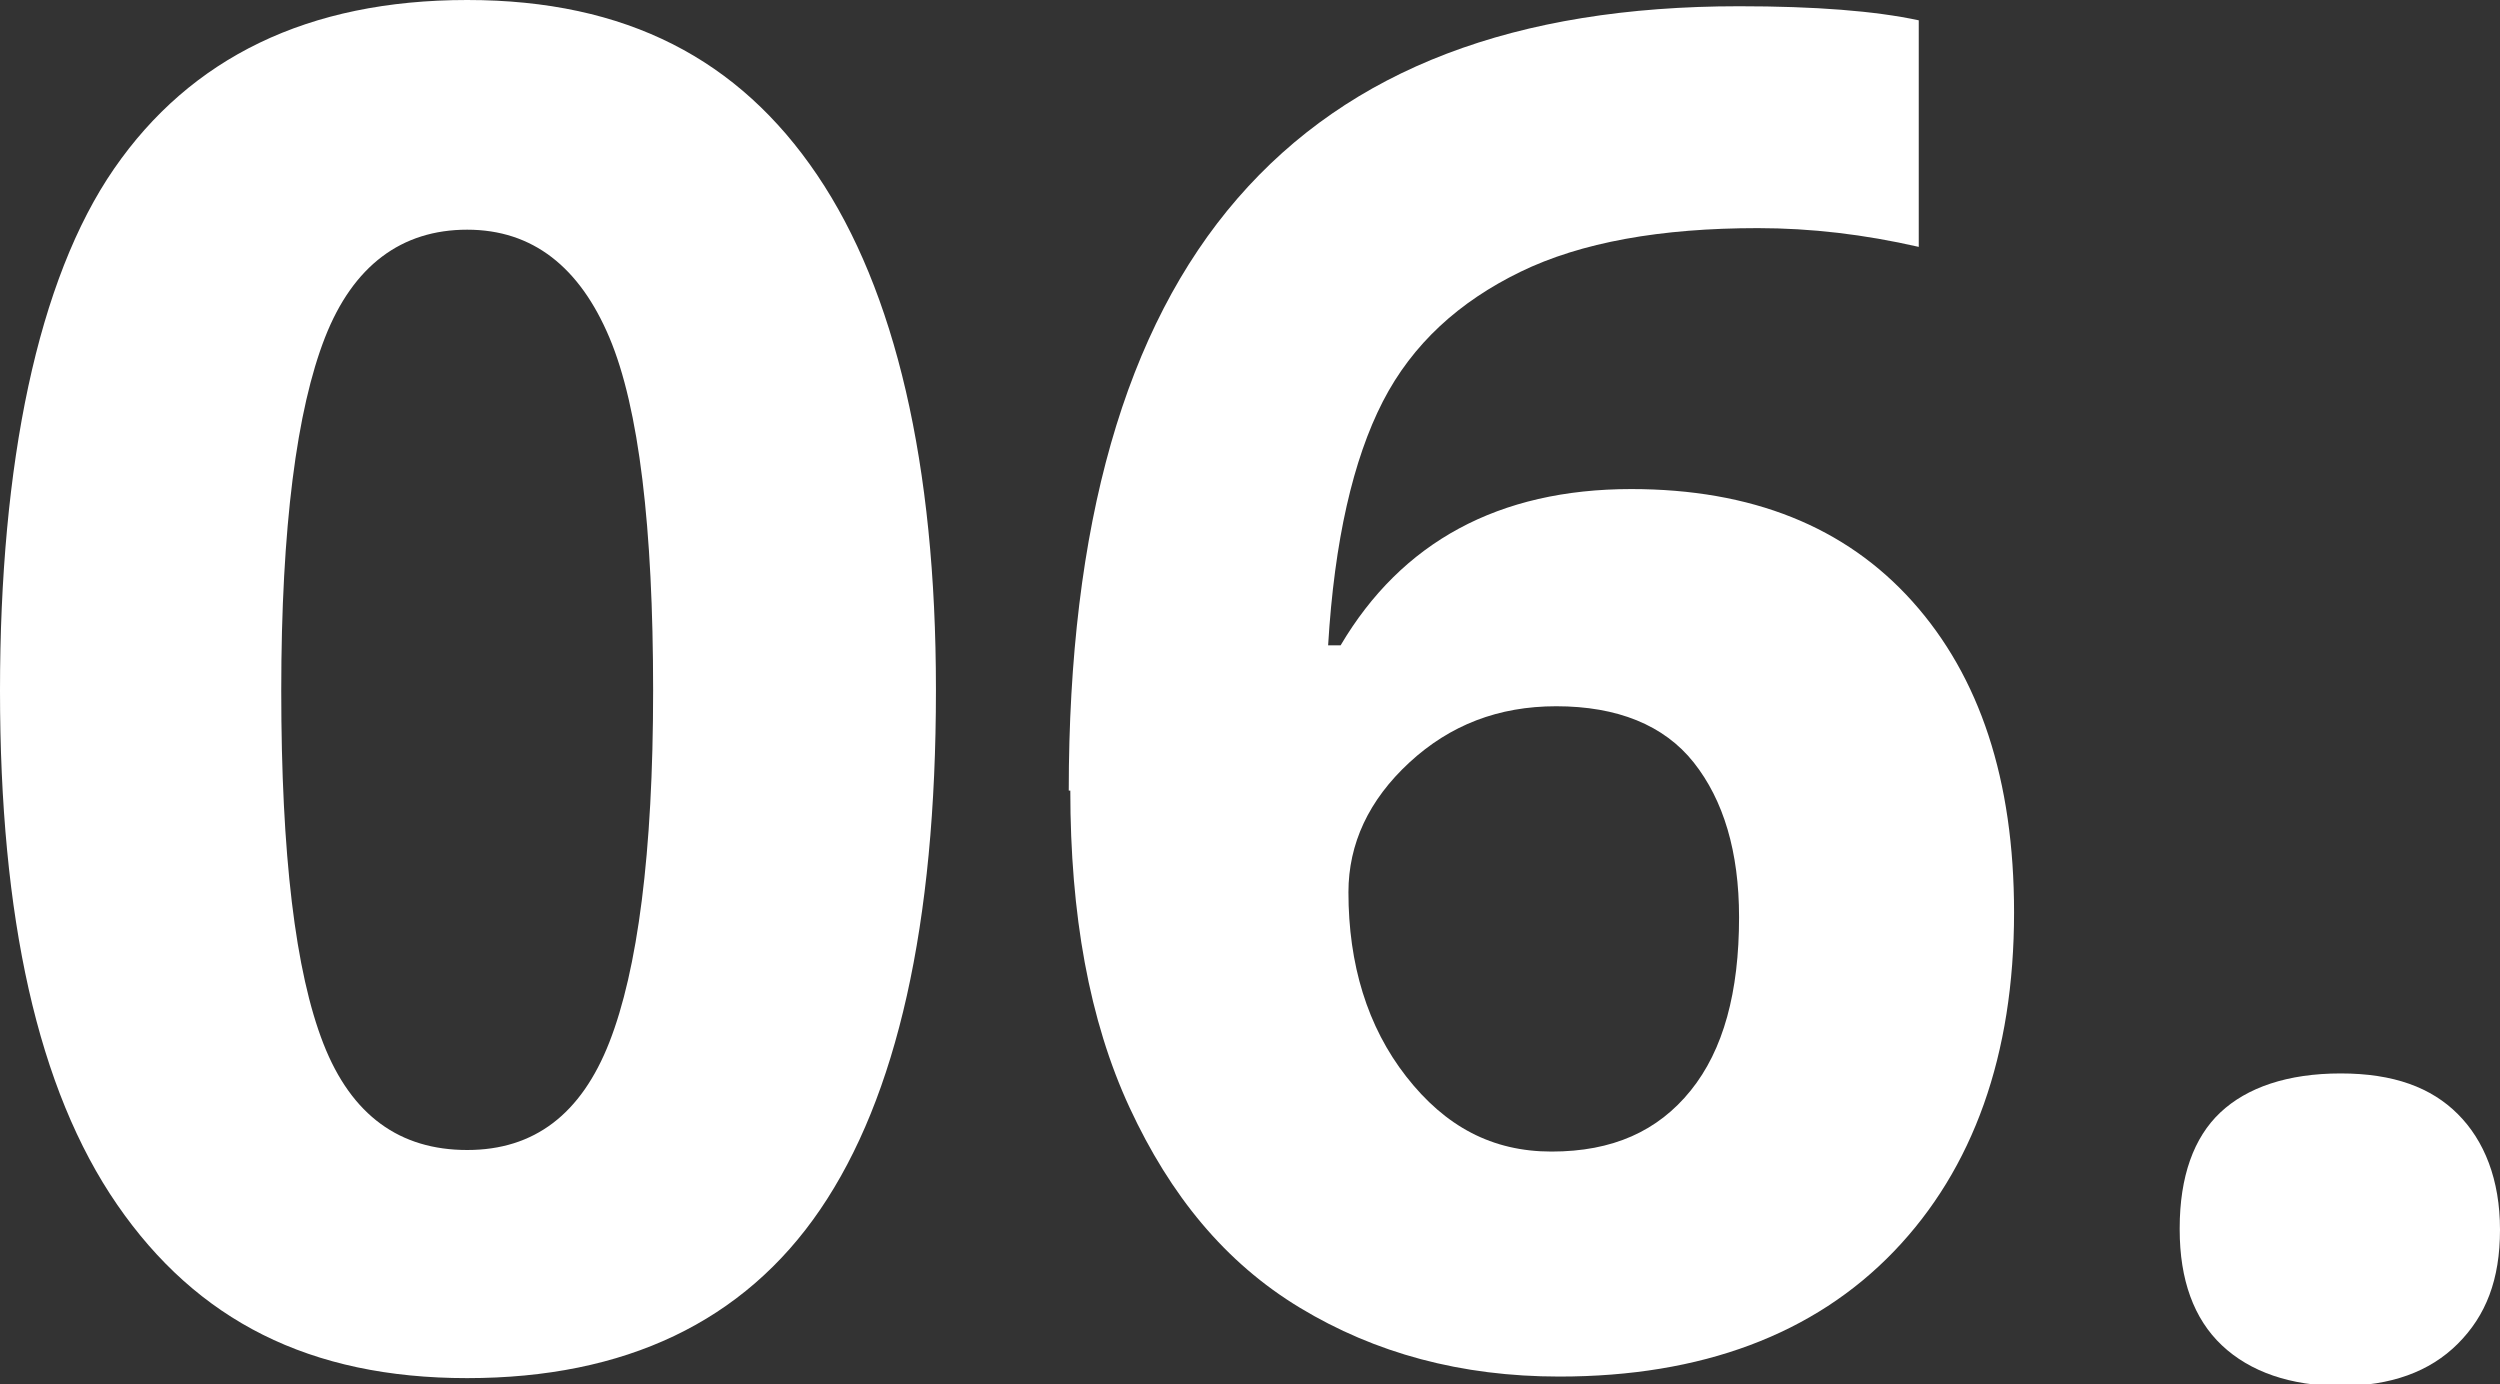
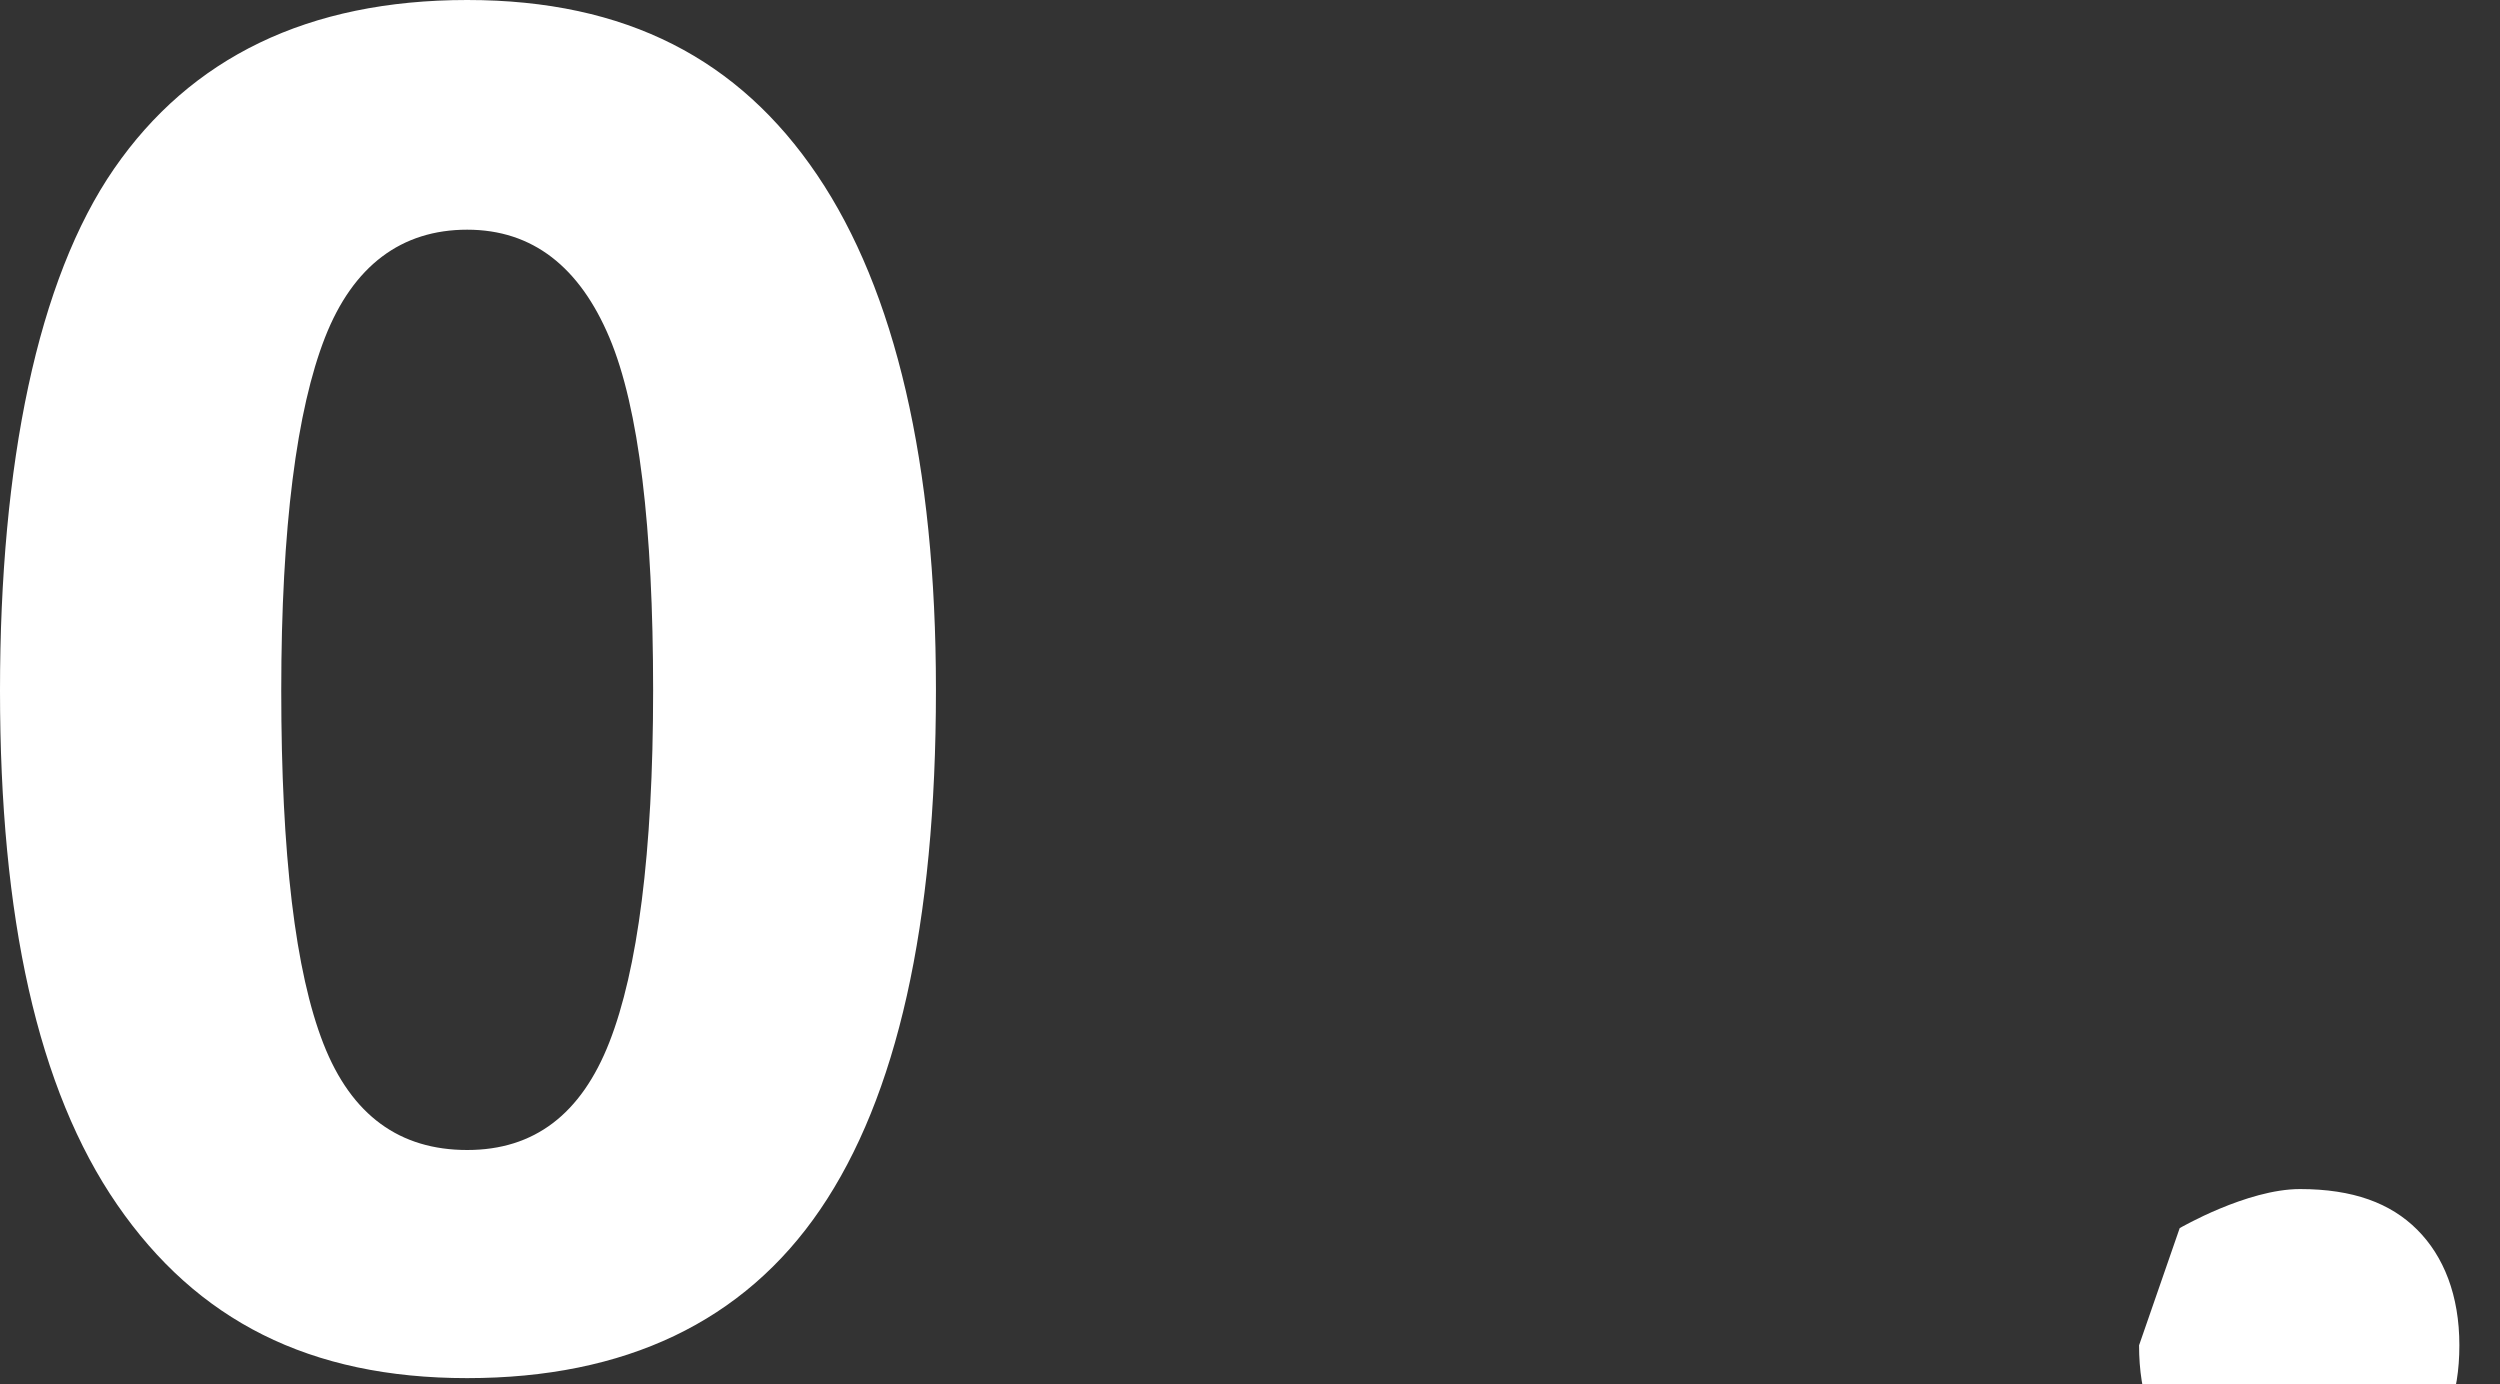
<svg xmlns="http://www.w3.org/2000/svg" id="Layer_1" data-name="Layer 1" viewBox="0 0 16 8.86">
  <rect x="0" y="0" width="16" height="8.86" fill="#333333" stroke="none" />
  <defs>
    <style>
      .cls-1 {
        fill: #fff;
      }
    </style>
  </defs>
  <path class="cls-1" d="M5.99,4.42c0,1.5-.25,2.6-.74,3.32s-1.25,1.08-2.26,1.08-1.73-.37-2.24-1.11-.75-1.84-.75-3.29S.24,1.79.73,1.08,1.97,0,2.99,0s1.74.38,2.24,1.12.76,1.85.76,3.29ZM1.8,4.42c0,1.05.09,1.8.27,2.26s.49.68.92.68.73-.23.91-.69.28-1.21.28-2.25-.09-1.81-.28-2.26-.49-.69-.91-.69-.73.23-.91.69-.28,1.21-.28,2.26Z" />
-   <path class="cls-1" d="M6.84,5.06c0-1.7.36-2.96,1.08-3.79S9.7.04,11.13.04c.49,0,.87.03,1.15.09v1.45c-.35-.08-.69-.12-1.03-.12-.62,0-1.13.09-1.52.28s-.69.46-.88.83-.31.89-.35,1.56h.08c.39-.66,1.01-1,1.86-1,.77,0,1.37.24,1.8.72s.65,1.14.65,1.99c0,.91-.26,1.64-.77,2.17s-1.23.8-2.14.8c-.63,0-1.18-.15-1.66-.44s-.83-.72-1.09-1.28-.38-1.24-.38-2.03ZM9.93,7.37c.39,0,.68-.13.89-.39s.31-.63.31-1.11c0-.42-.1-.75-.29-.99s-.49-.36-.88-.36c-.37,0-.68.12-.94.36s-.39.52-.39.83c0,.46.12.86.37,1.18s.55.48.93.48Z" />
-   <path class="cls-1" d="M13.95,7.86c0-.33.09-.58.26-.74s.43-.25.77-.25.58.09.75.26.27.42.27.74-.09.55-.27.73-.43.27-.75.27-.58-.09-.76-.26-.27-.42-.27-.74Z" />
+   <path class="cls-1" d="M13.95,7.86s.43-.25.77-.25.58.09.75.26.27.42.27.74-.09.55-.27.73-.43.27-.75.27-.58-.09-.76-.26-.27-.42-.27-.74Z" />
</svg>